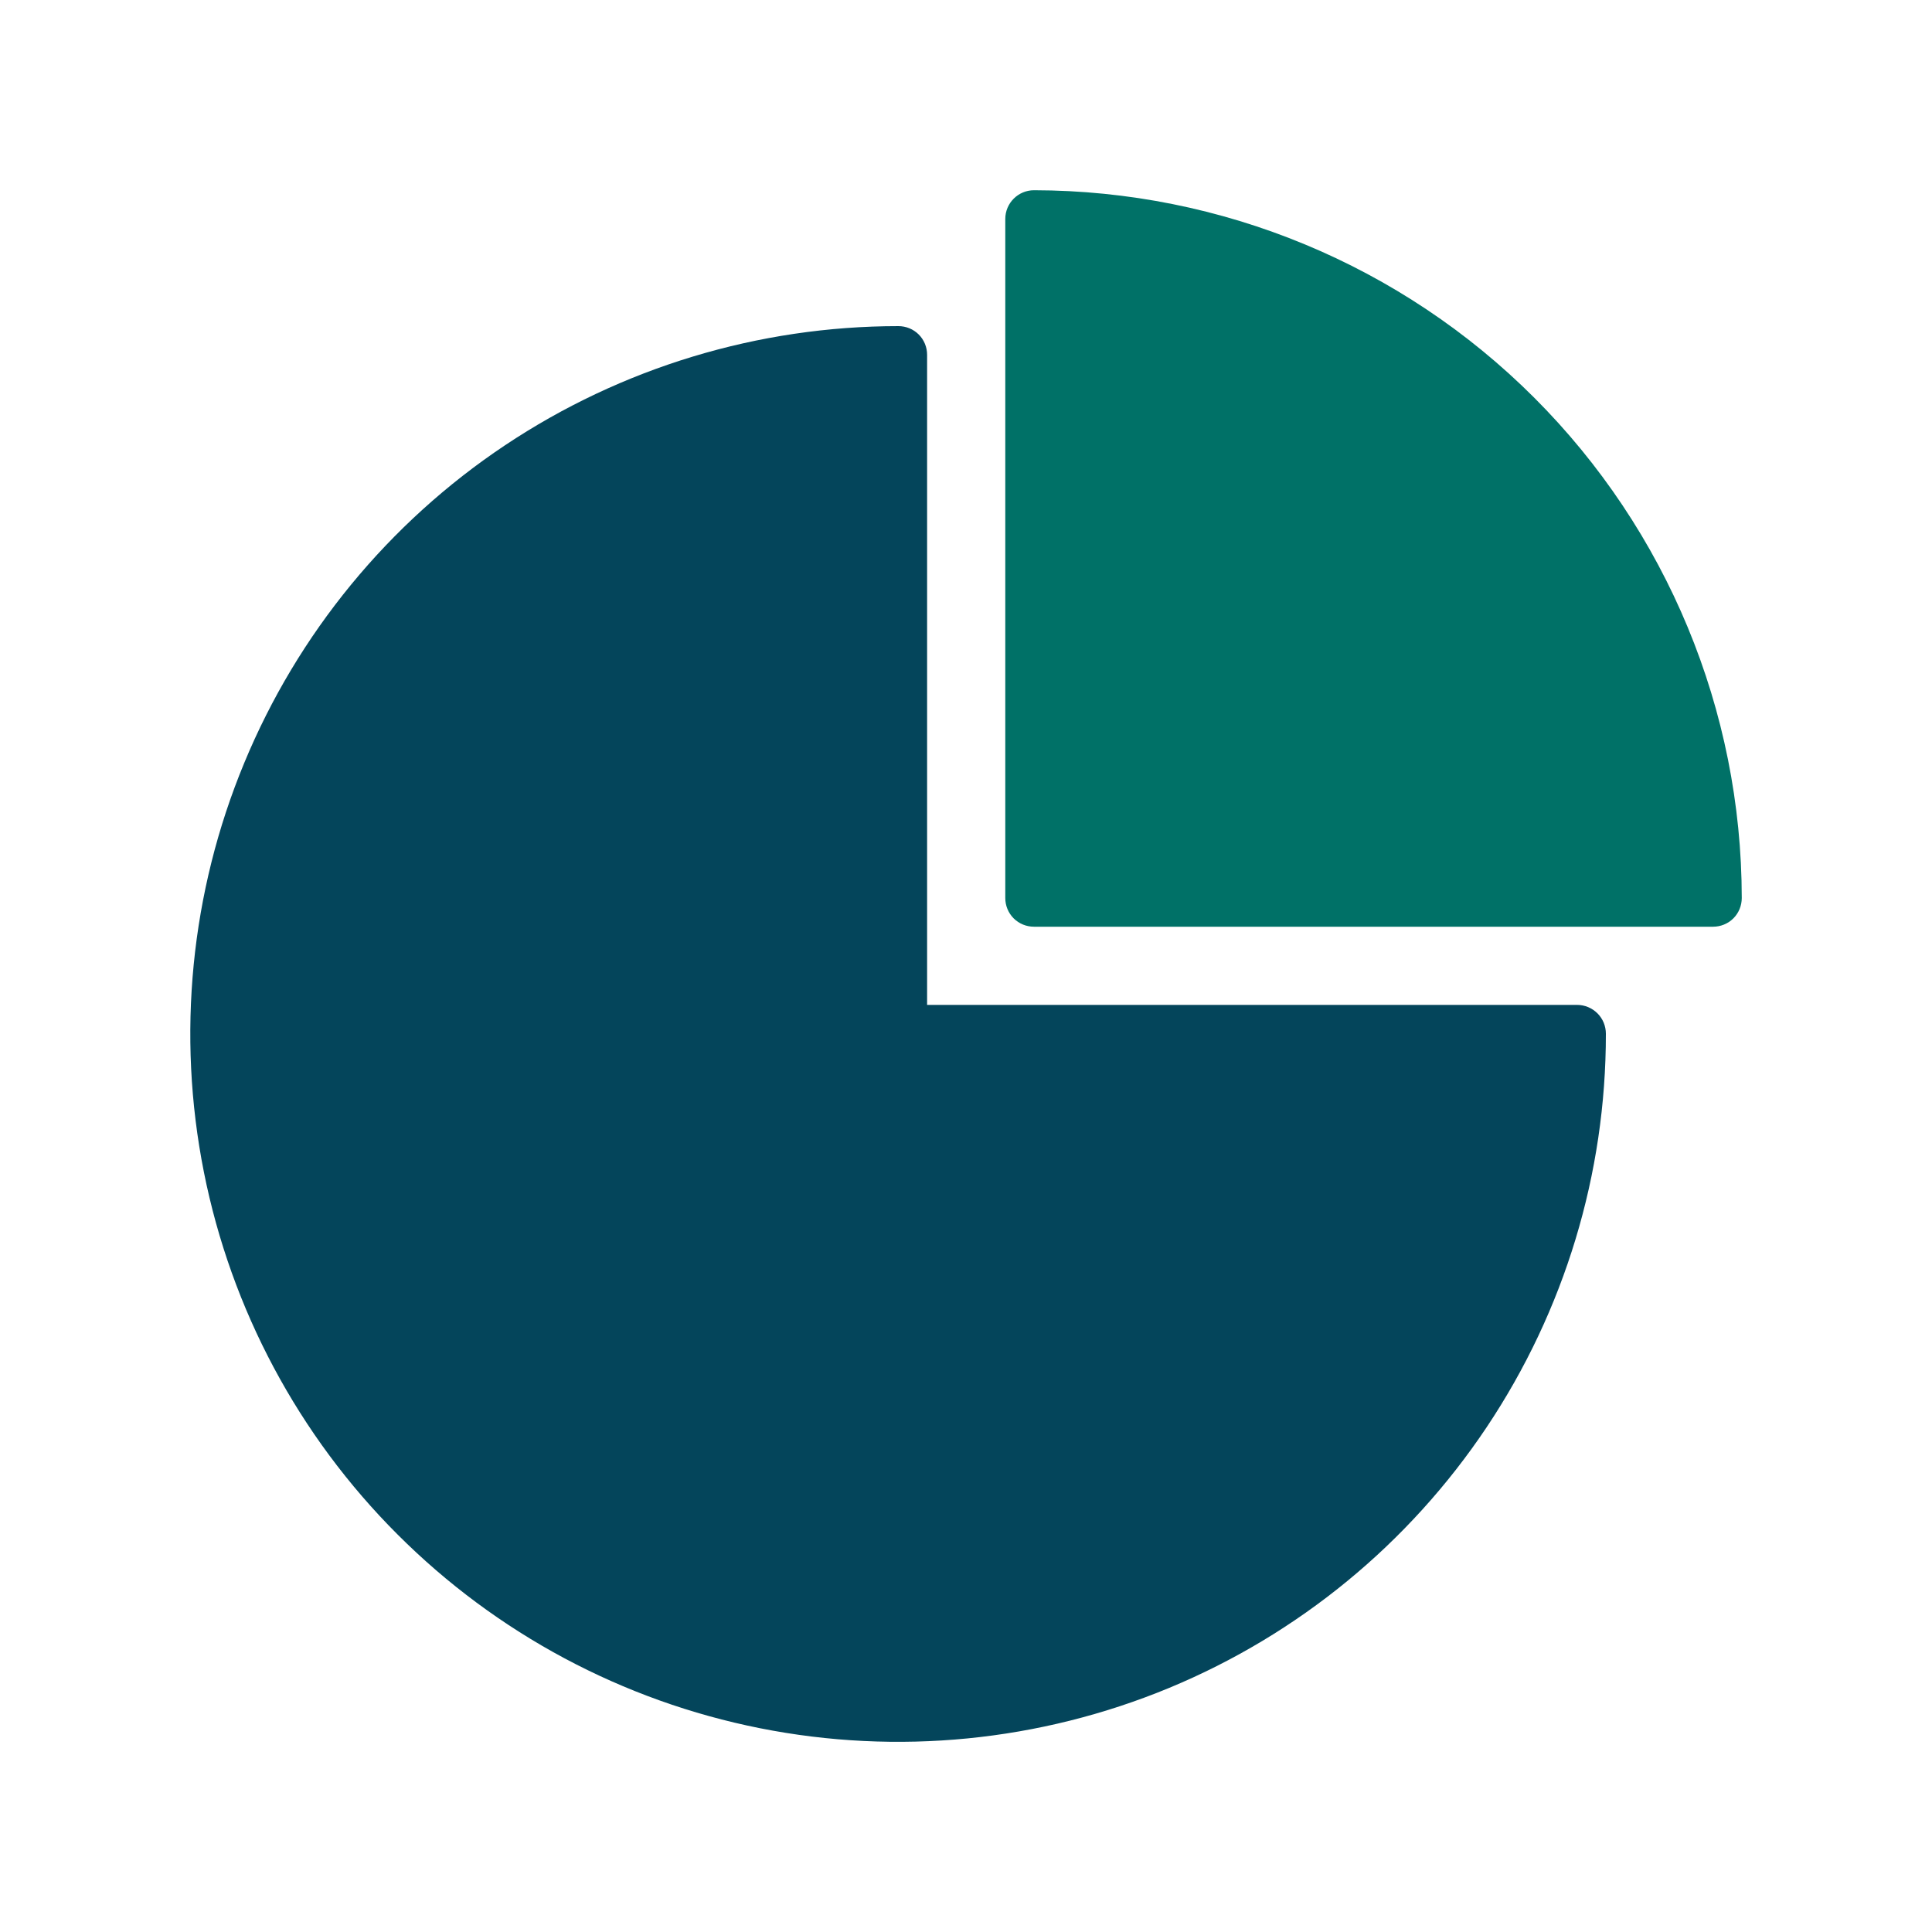
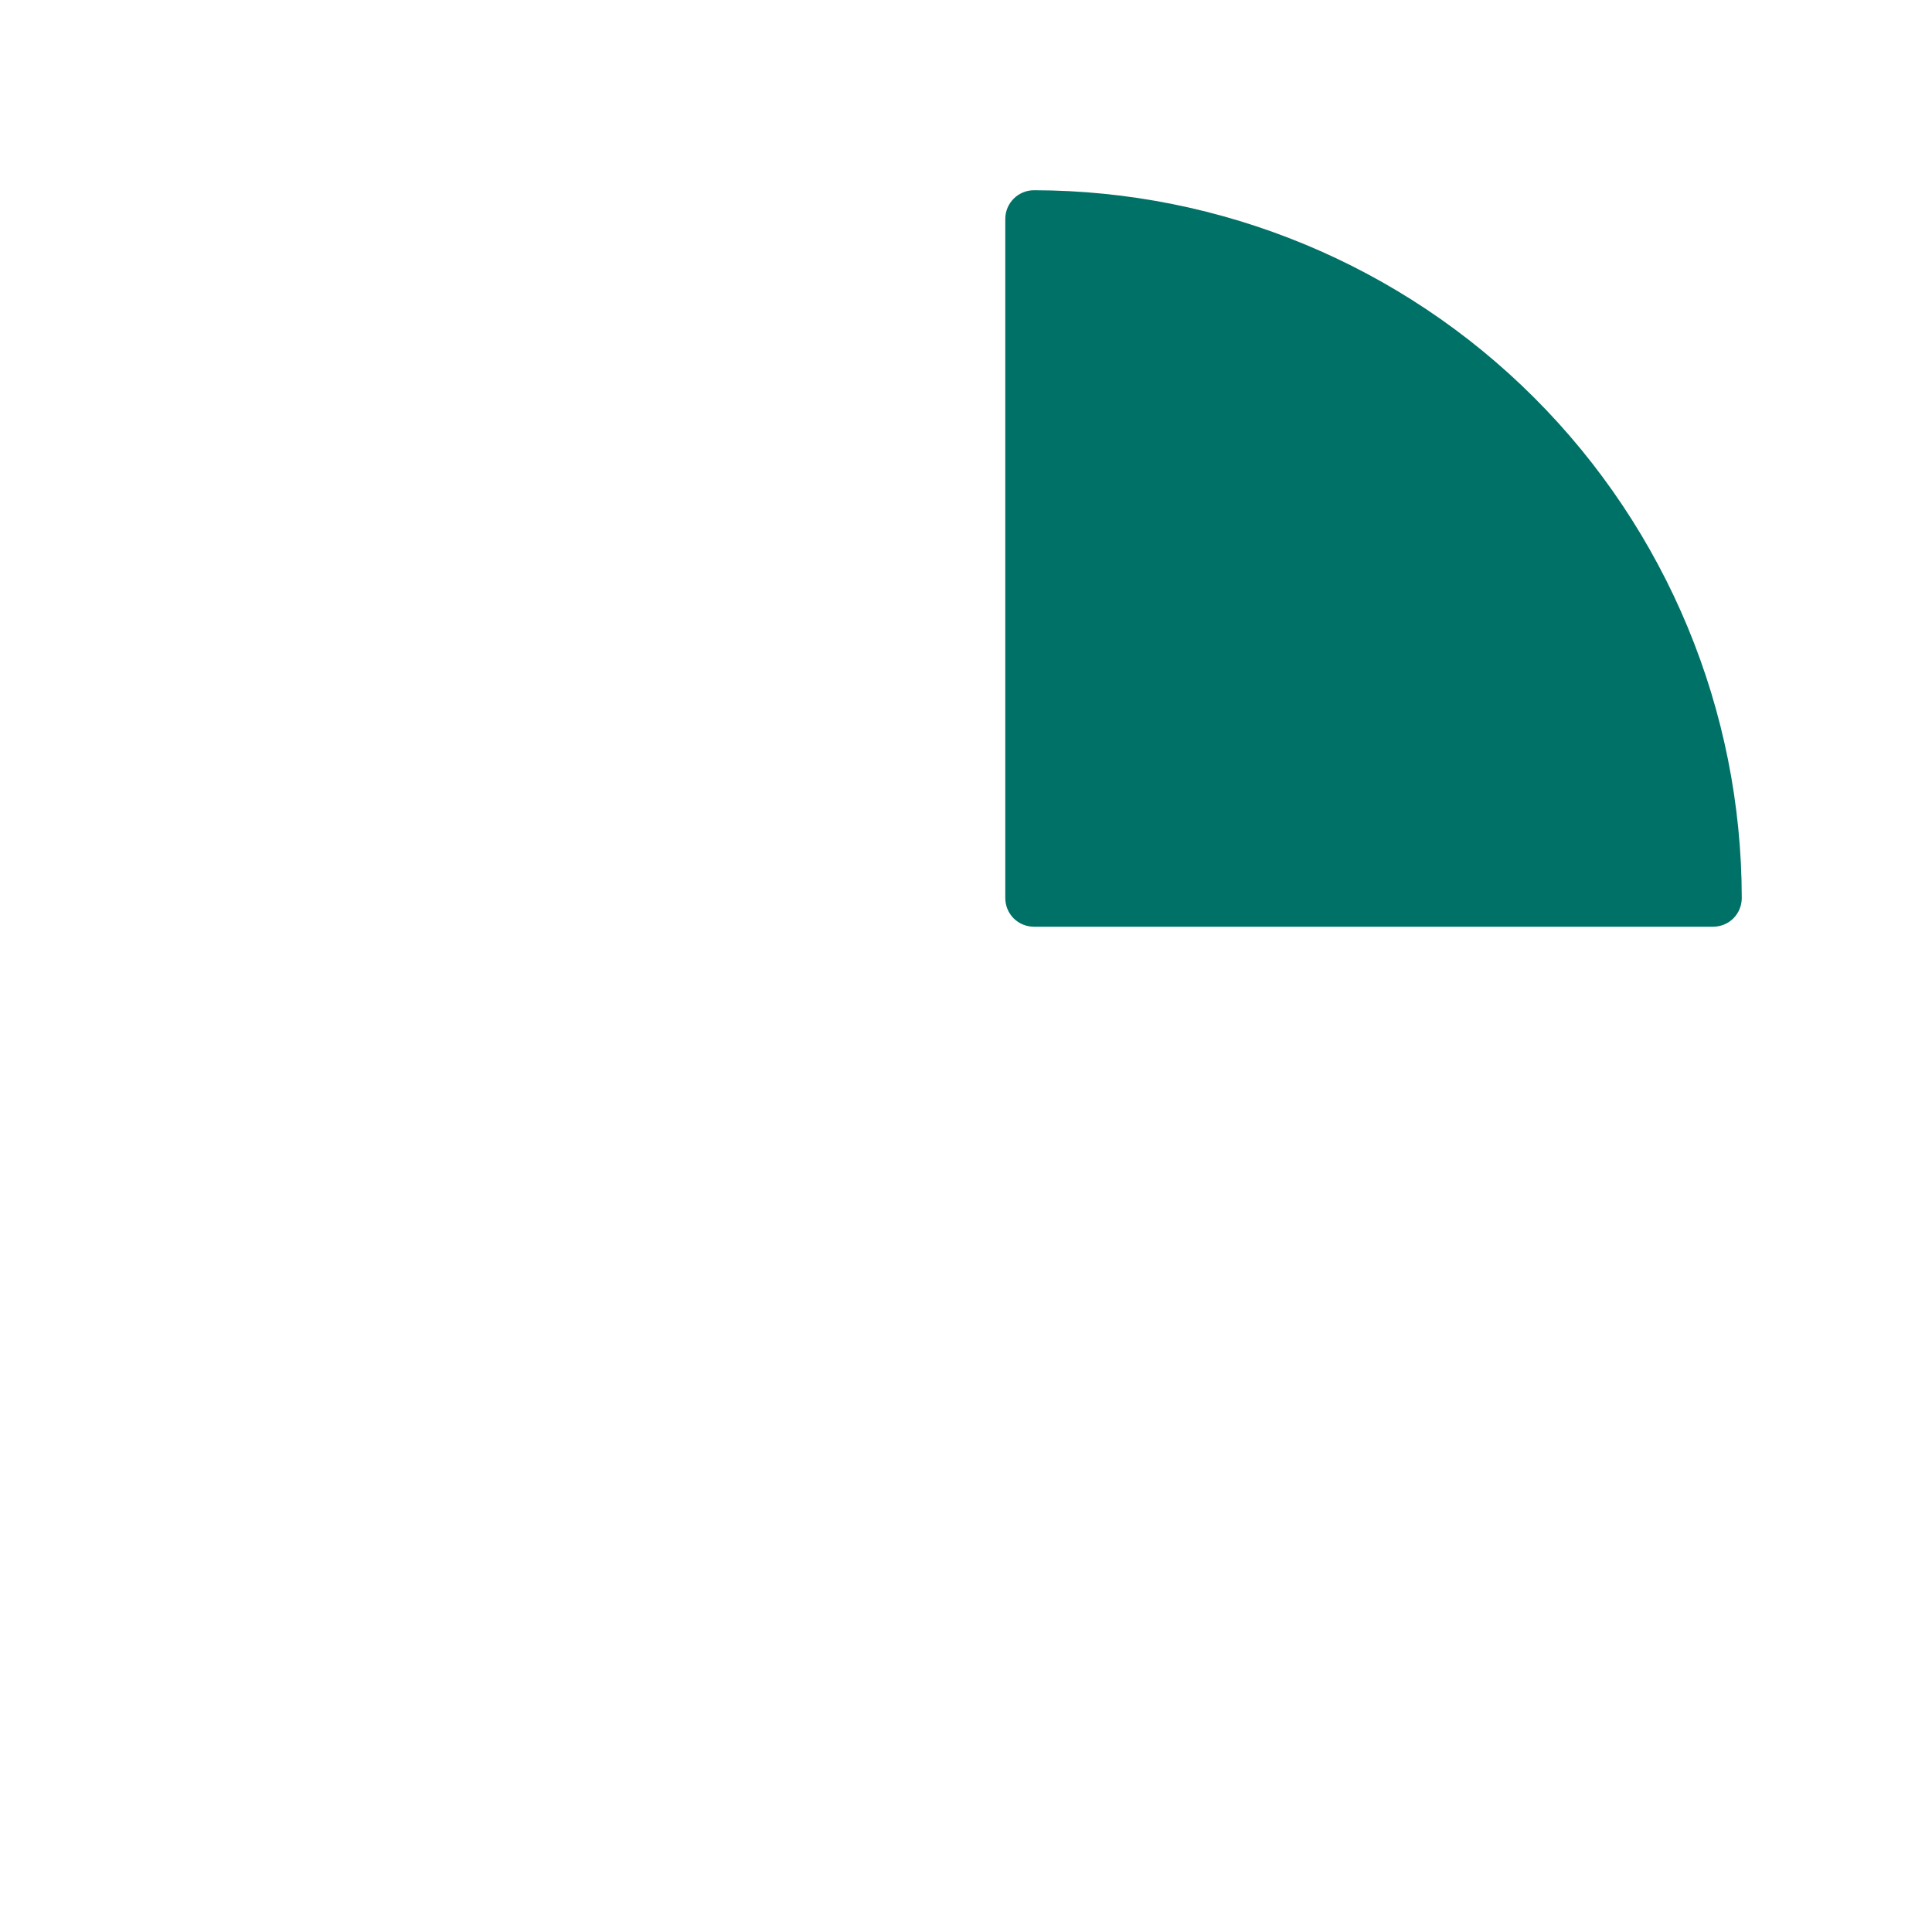
<svg xmlns="http://www.w3.org/2000/svg" id="Layer_1" x="0px" y="0px" viewBox="0 0 150 150" style="enable-background:new 0 0 150 150;" xml:space="preserve">
  <style type="text/css">	.st0{fill:#04455B;}	.st1{fill:#007167;}	.st2{fill:url(#SVGID_1_);}	.st3{fill:#AAC4D3;}	.st4{fill:#08011E;}	.st5{fill:#FFFFFF;}	.st6{fill:#80C11C;}	.st7{fill:#AEAFAF;}	.st8{fill:#B0B0B0;}	.st9{fill:#FFE1CF;}	.st10{fill-rule:evenodd;clip-rule:evenodd;fill:#04455B;}	.st11{fill-rule:evenodd;clip-rule:evenodd;fill:#007167;}	.st12{fill:none;}	.st13{fill:#366A7C;}	.st14{fill:#81A2AD;}	.st15{fill:#8F6B5D;}	.st16{fill:#00BFFF;}</style>
  <g>
-     <path class="st0" d="M122.45,78.02H71.98V27.55c0-0.59-0.23-1.16-0.65-1.58c-0.42-0.42-0.99-0.65-1.58-0.65  c-10.87,0-21.5,3.22-30.54,9.25S23.12,49.19,18.96,59.24c-4.16,10.04-5.25,21.09-3.13,31.76c2.12,10.66,7.35,20.46,15.04,28.14  c7.69,7.69,17.48,12.92,28.14,15.04c10.66,2.12,21.71,1.03,31.76-3.13c10.04-4.16,18.62-11.21,24.66-20.25  c6.04-9.04,9.26-19.67,9.25-30.54c0-0.59-0.23-1.16-0.65-1.58C123.61,78.26,123.04,78.02,122.45,78.02L122.45,78.02z" />
    <path class="st1" d="M80.28,14.77c-1.23,0-2.23,1-2.23,2.23v52.72c0,0.59,0.23,1.16,0.65,1.58c0.42,0.42,0.99,0.65,1.58,0.65H133  c0.59,0,1.16-0.23,1.58-0.65c0.42-0.42,0.65-0.99,0.65-1.58c-0.01-14.57-5.81-28.54-16.11-38.84S94.85,14.79,80.28,14.77  L80.28,14.77z" />
  </g>
</svg>